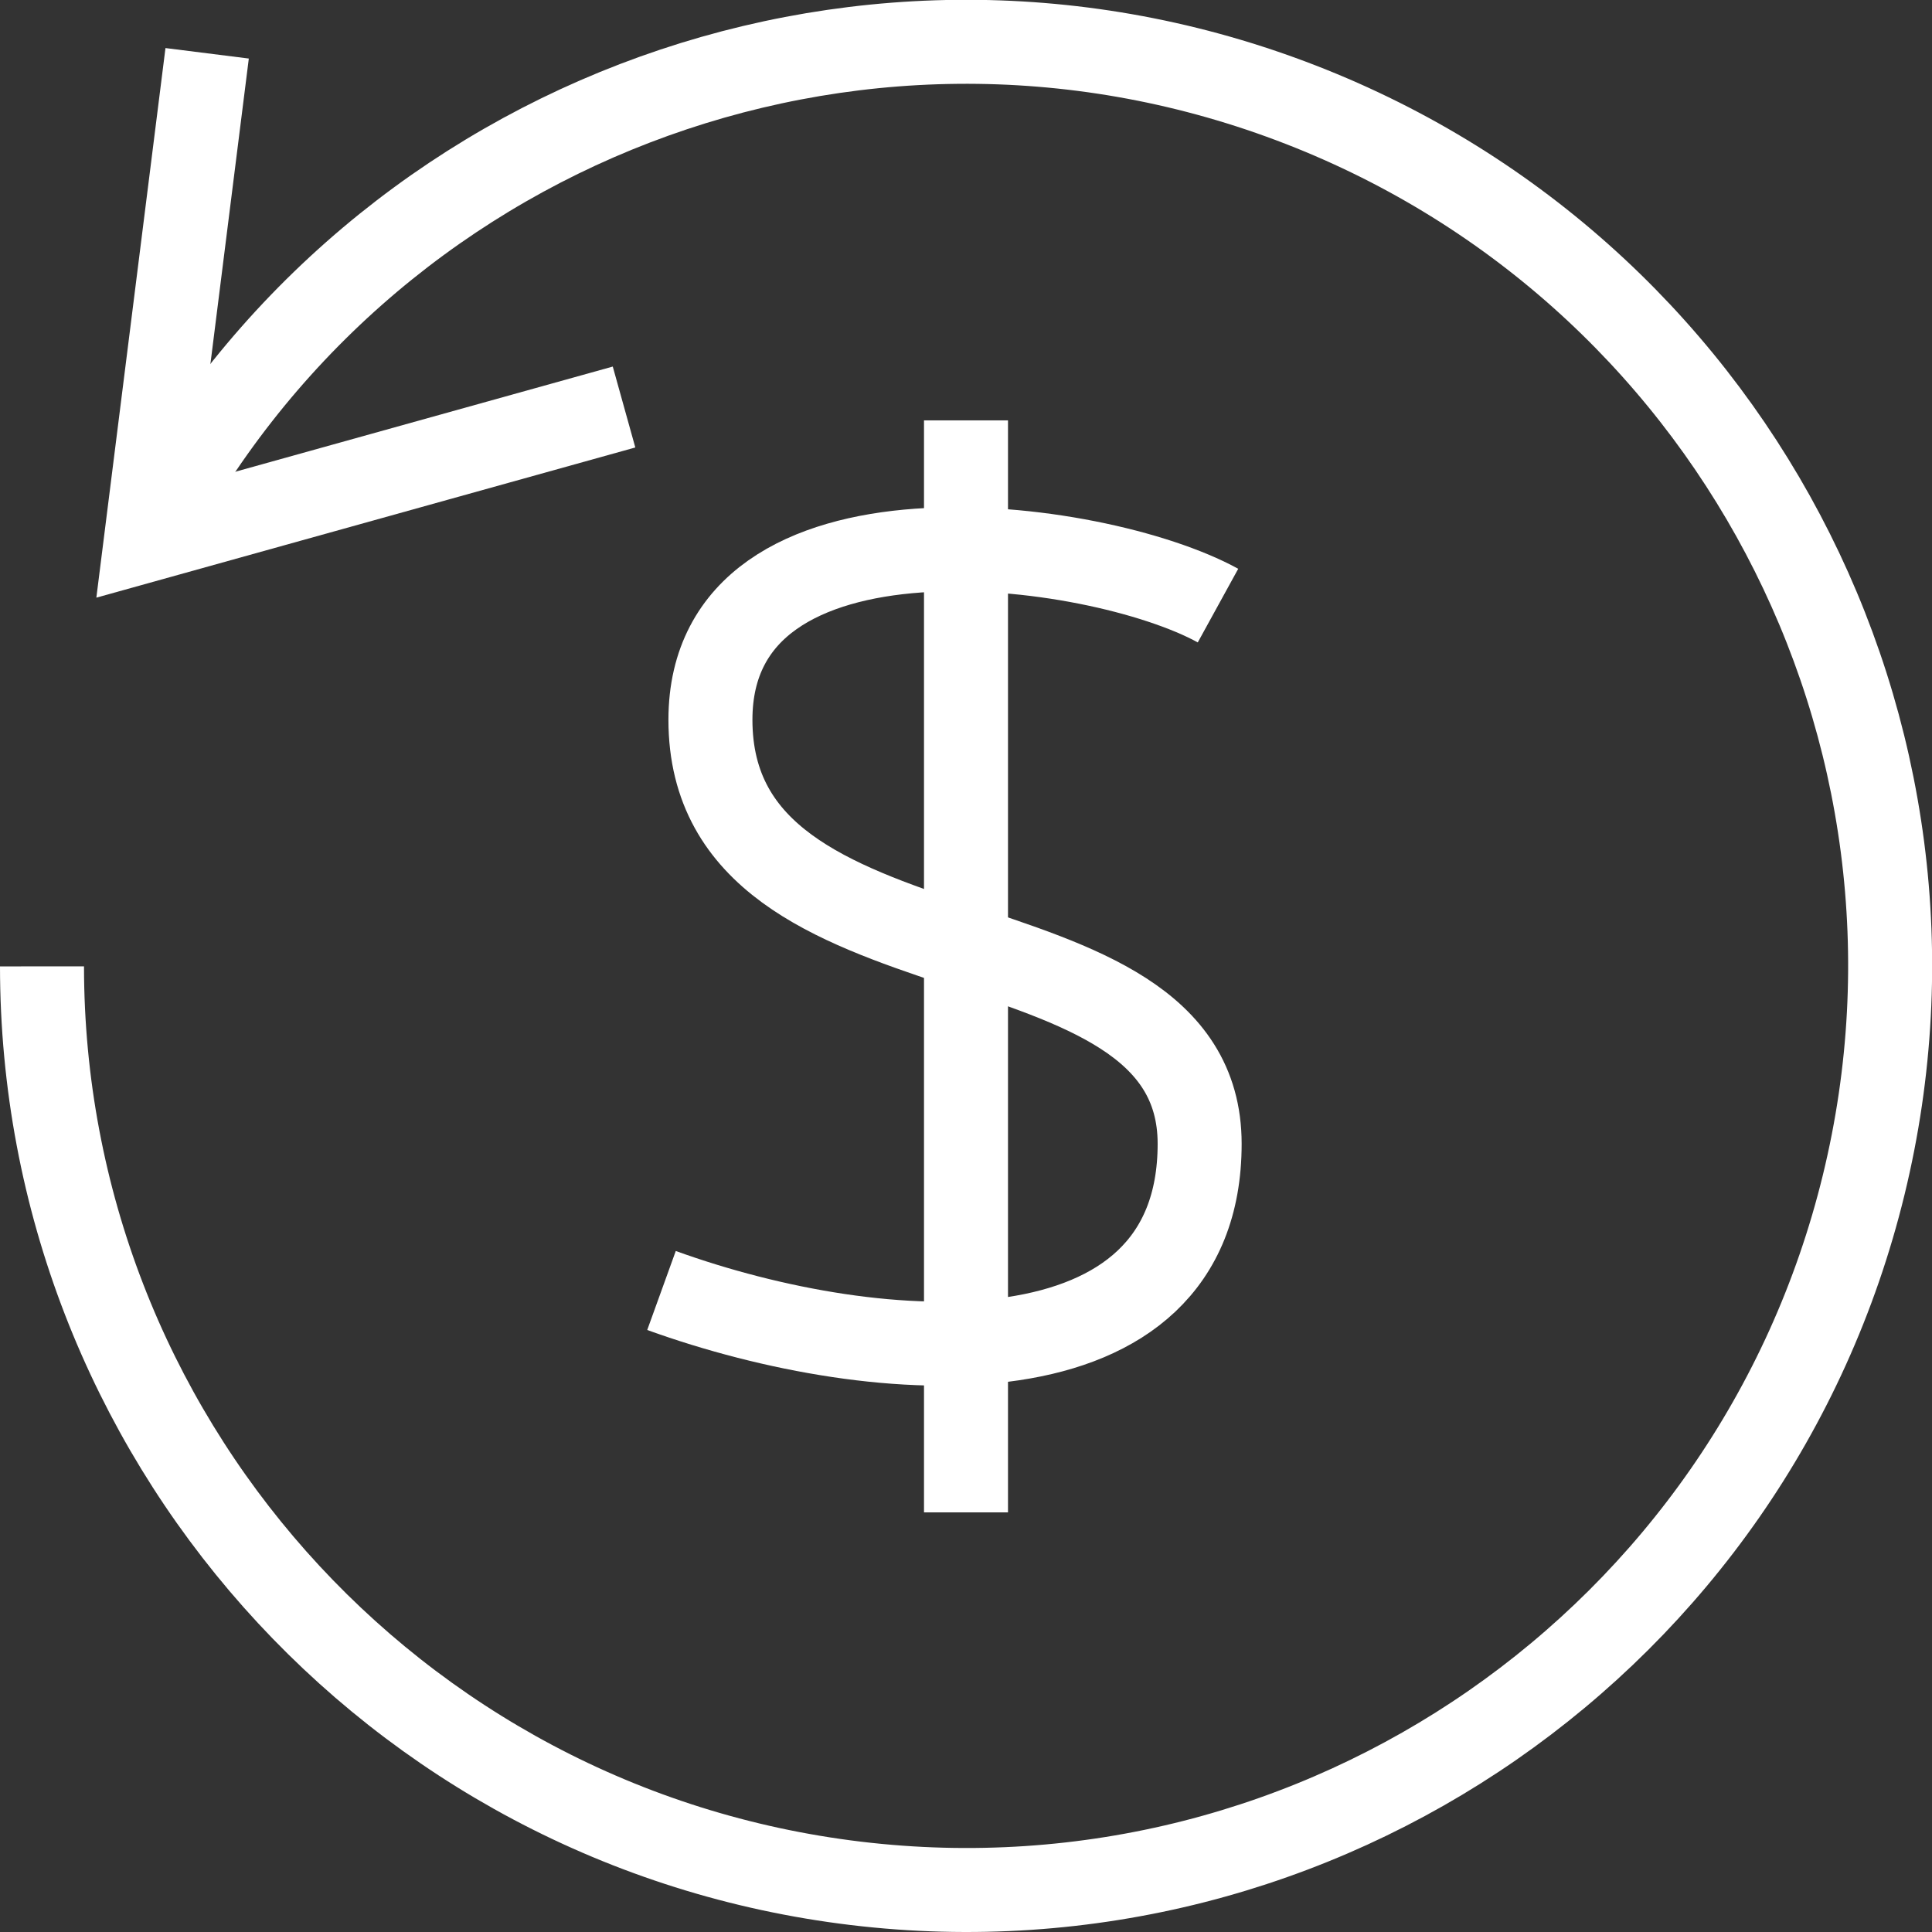
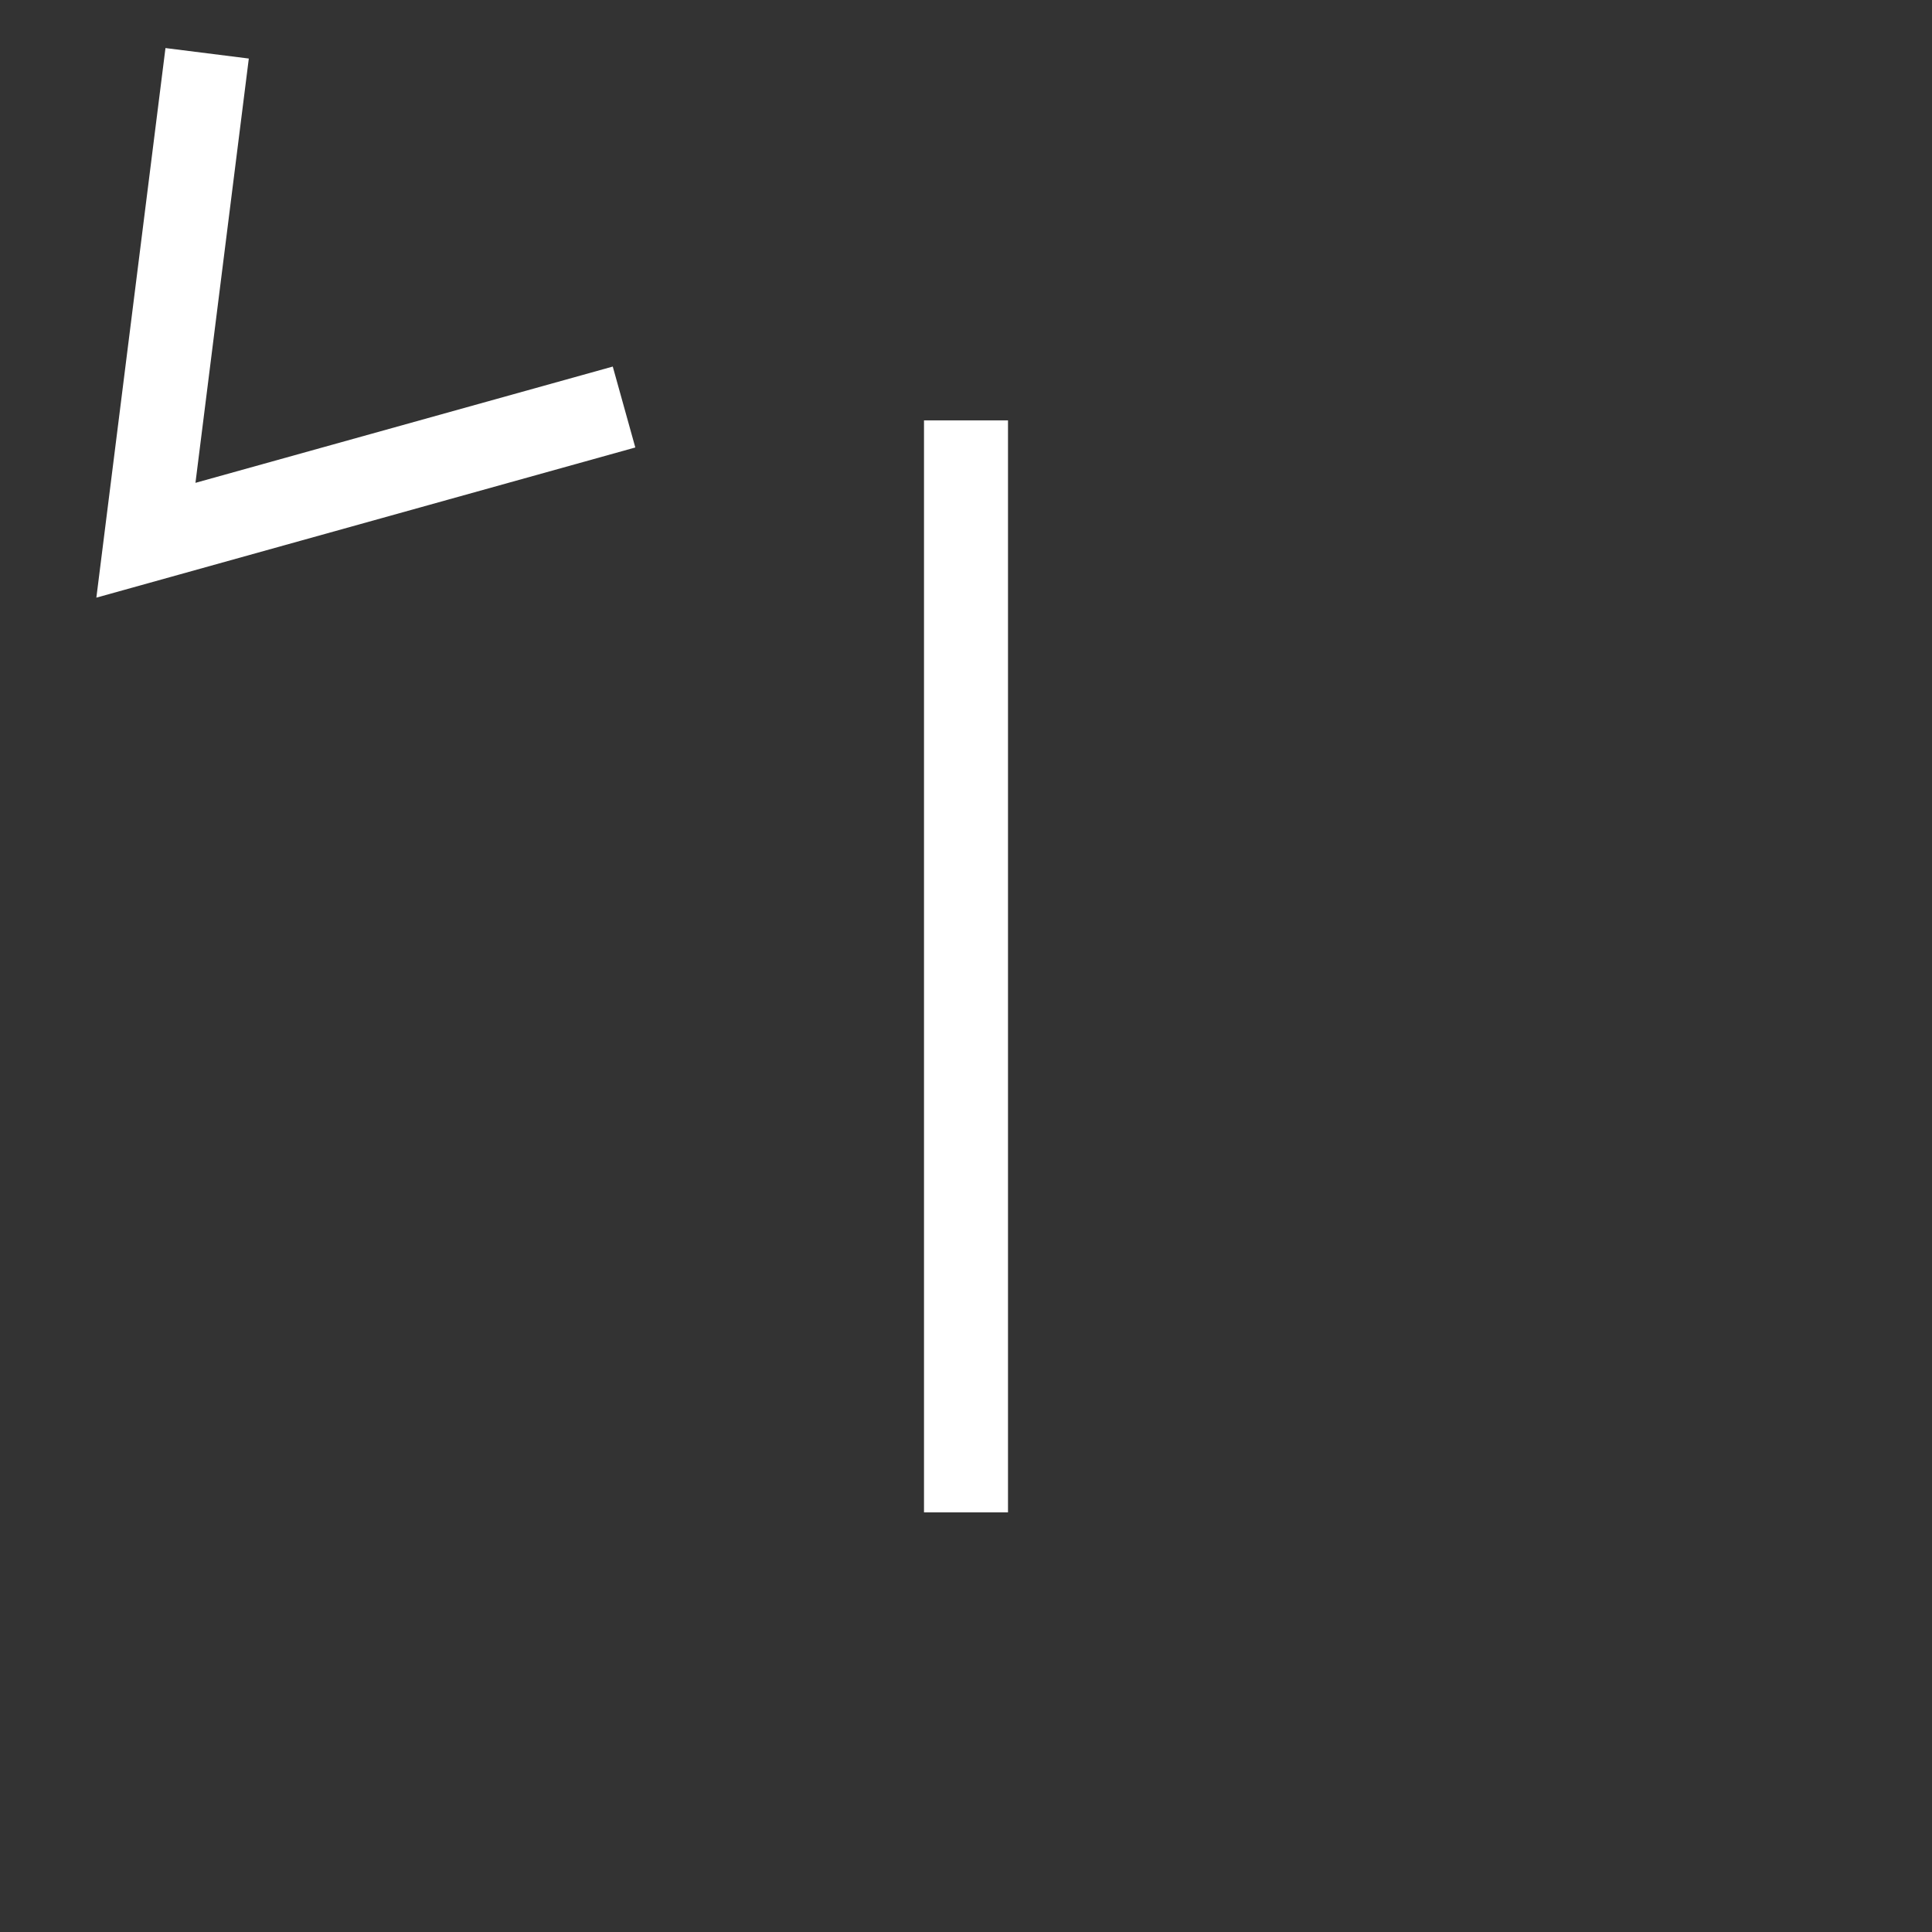
<svg xmlns="http://www.w3.org/2000/svg" width="46px" height="46px" viewBox="0 0 46 46" version="1.1">
  <rect x="0" y="0" width="46" height="46" fill="#333333" stroke="none" />
  <title>refund</title>
  <g id="Page-2" stroke="none" stroke-width="1" fill="none" fill-rule="evenodd">
    <g id="refund" transform="translate(1, 0.995)" stroke="#FFFFFF" stroke-width="2">
      <line x1="22" y1="9.014" x2="22" y2="35.014" id="Path" />
-       <path d="M28,13.424 C25.088,11.824 15.915,10.624 15.915,16.143 C15.915,22.743 27.563,20.414 27.563,26.238 C27.563,32.062 19.992,31.625 14.75,29.731" id="Path" />
      <polyline id="Path" points="3.932 0.274 2.474 11.868 13.858 8.696" />
-       <path d="M2.474,11.868 C7.603,1.987 19.306,-2.505 29.729,1.406 C40.153,5.317 46.011,16.399 43.374,27.215 C40.736,38.032 30.434,45.173 19.38,43.847 C8.326,42.521 0.005,33.147 0,22.014" id="Path" />
    </g>
  </g>
</svg>